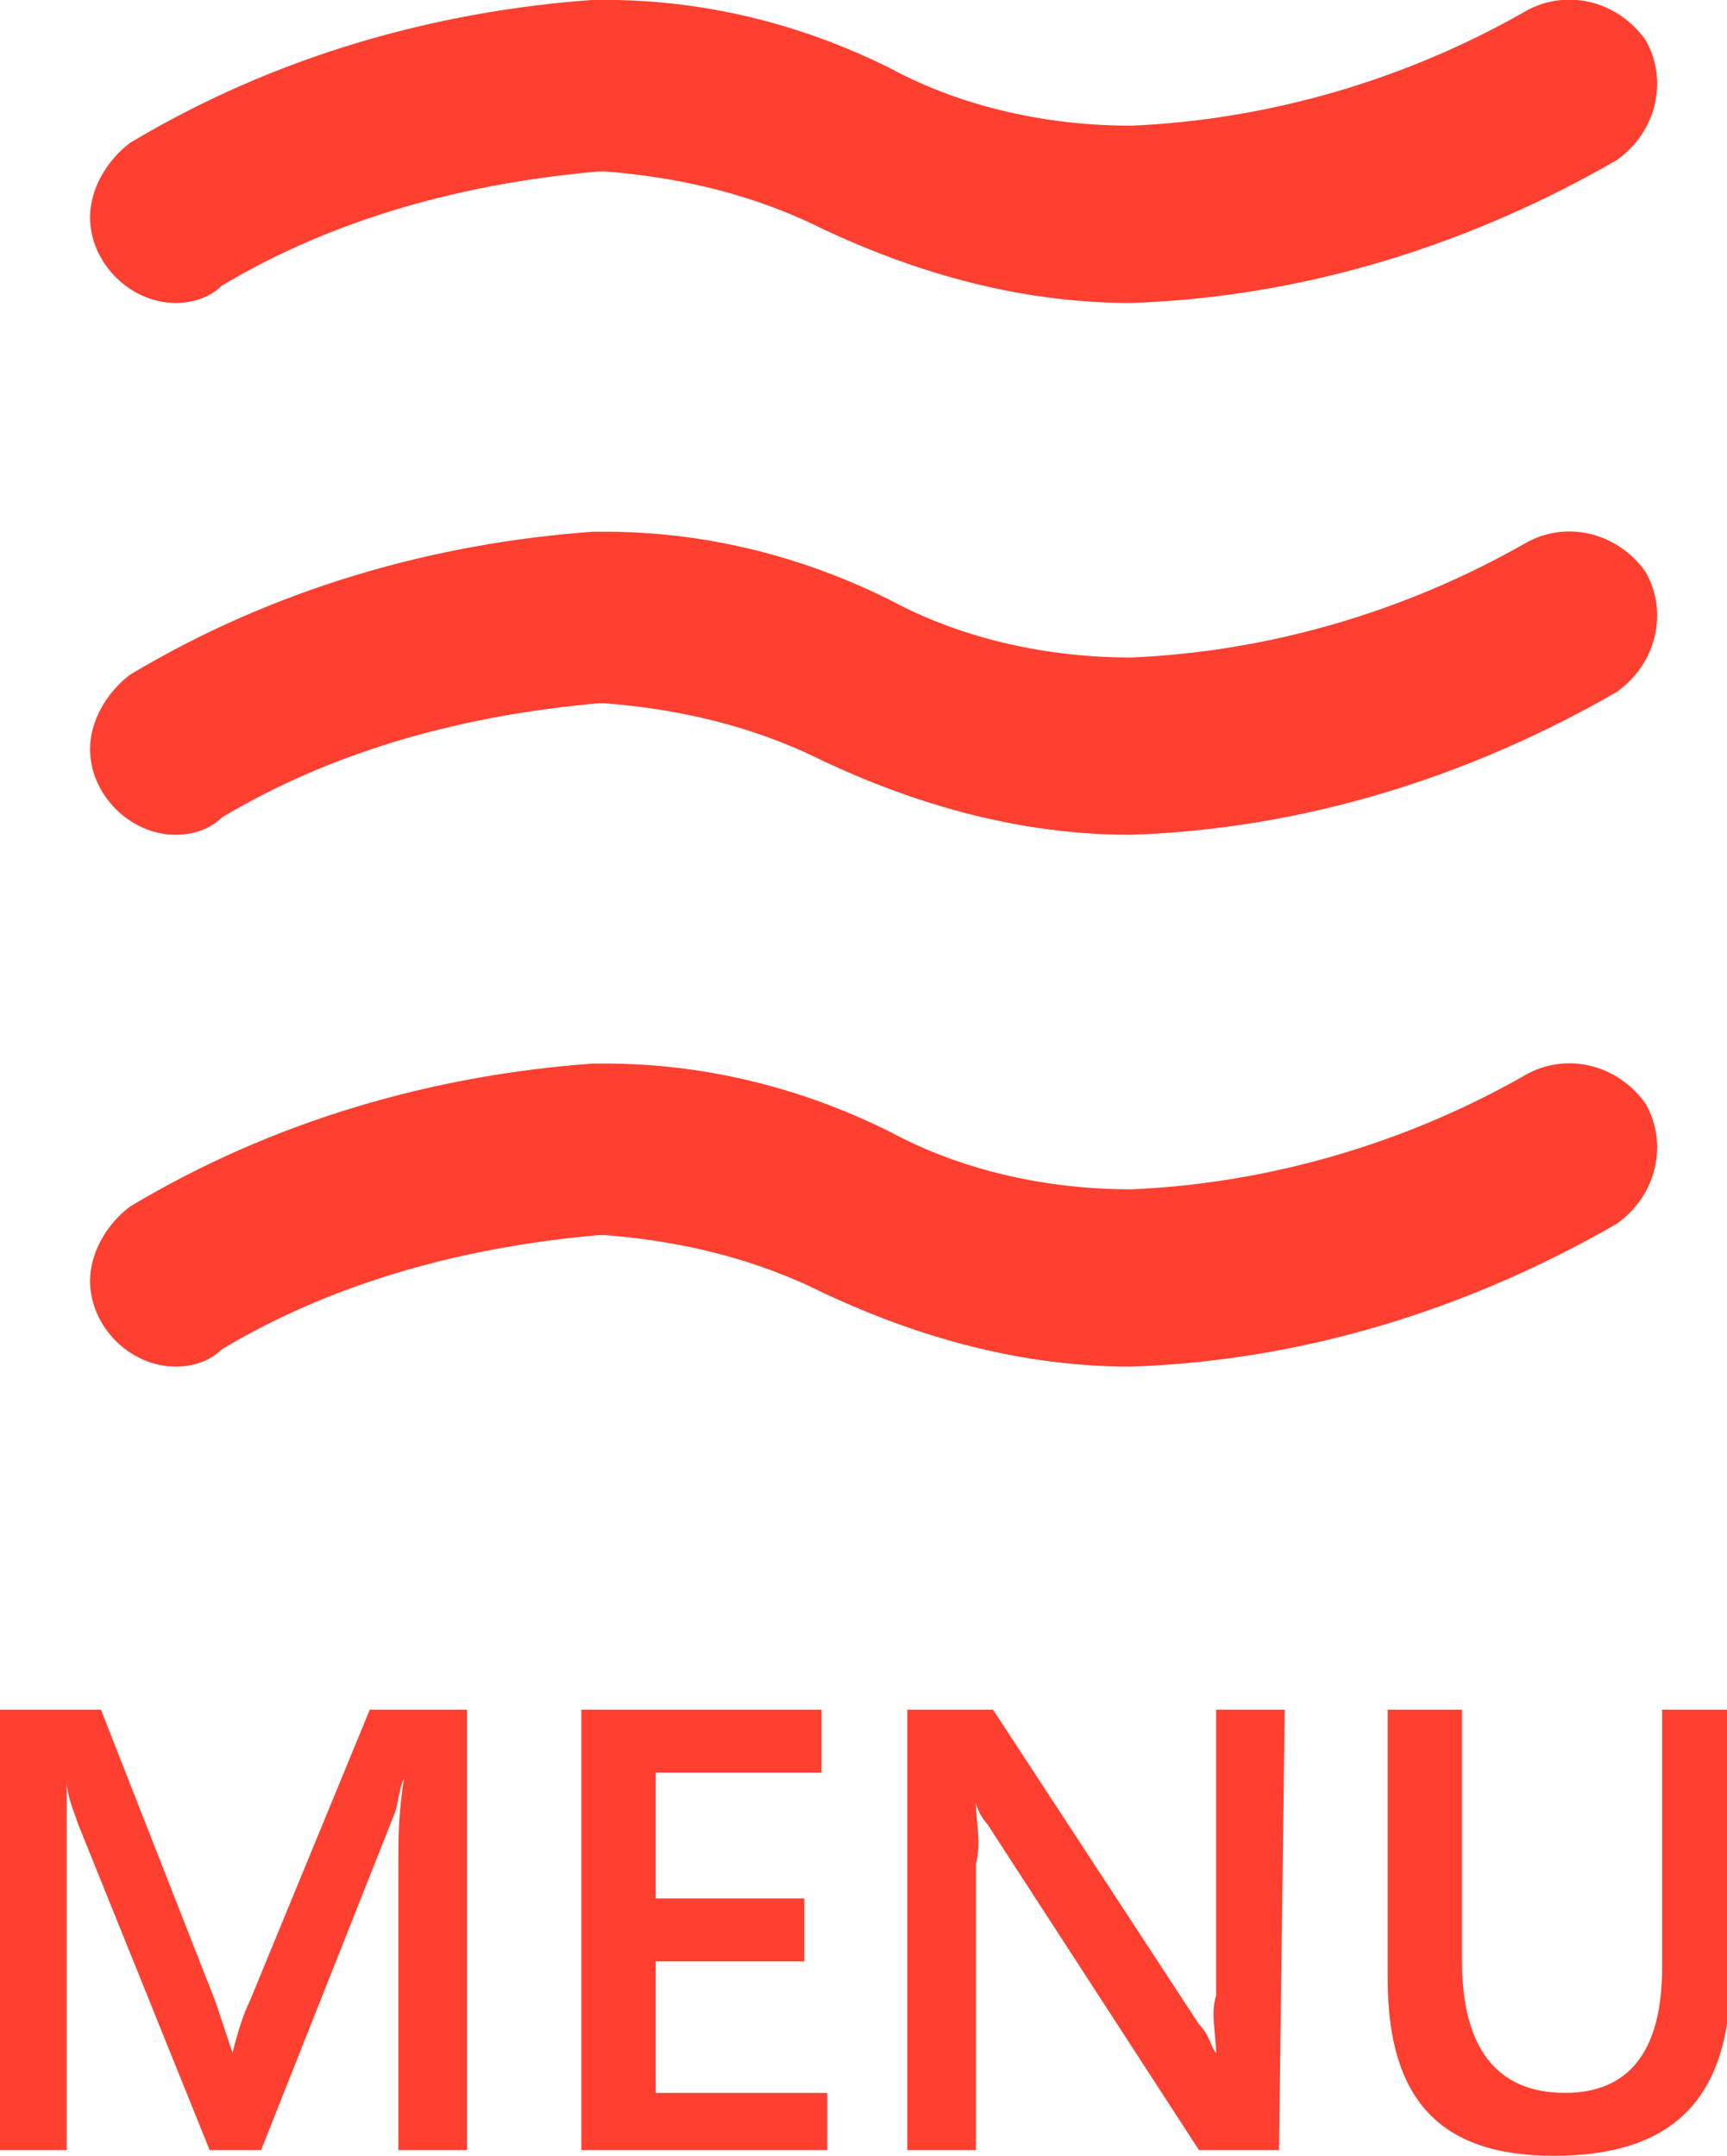
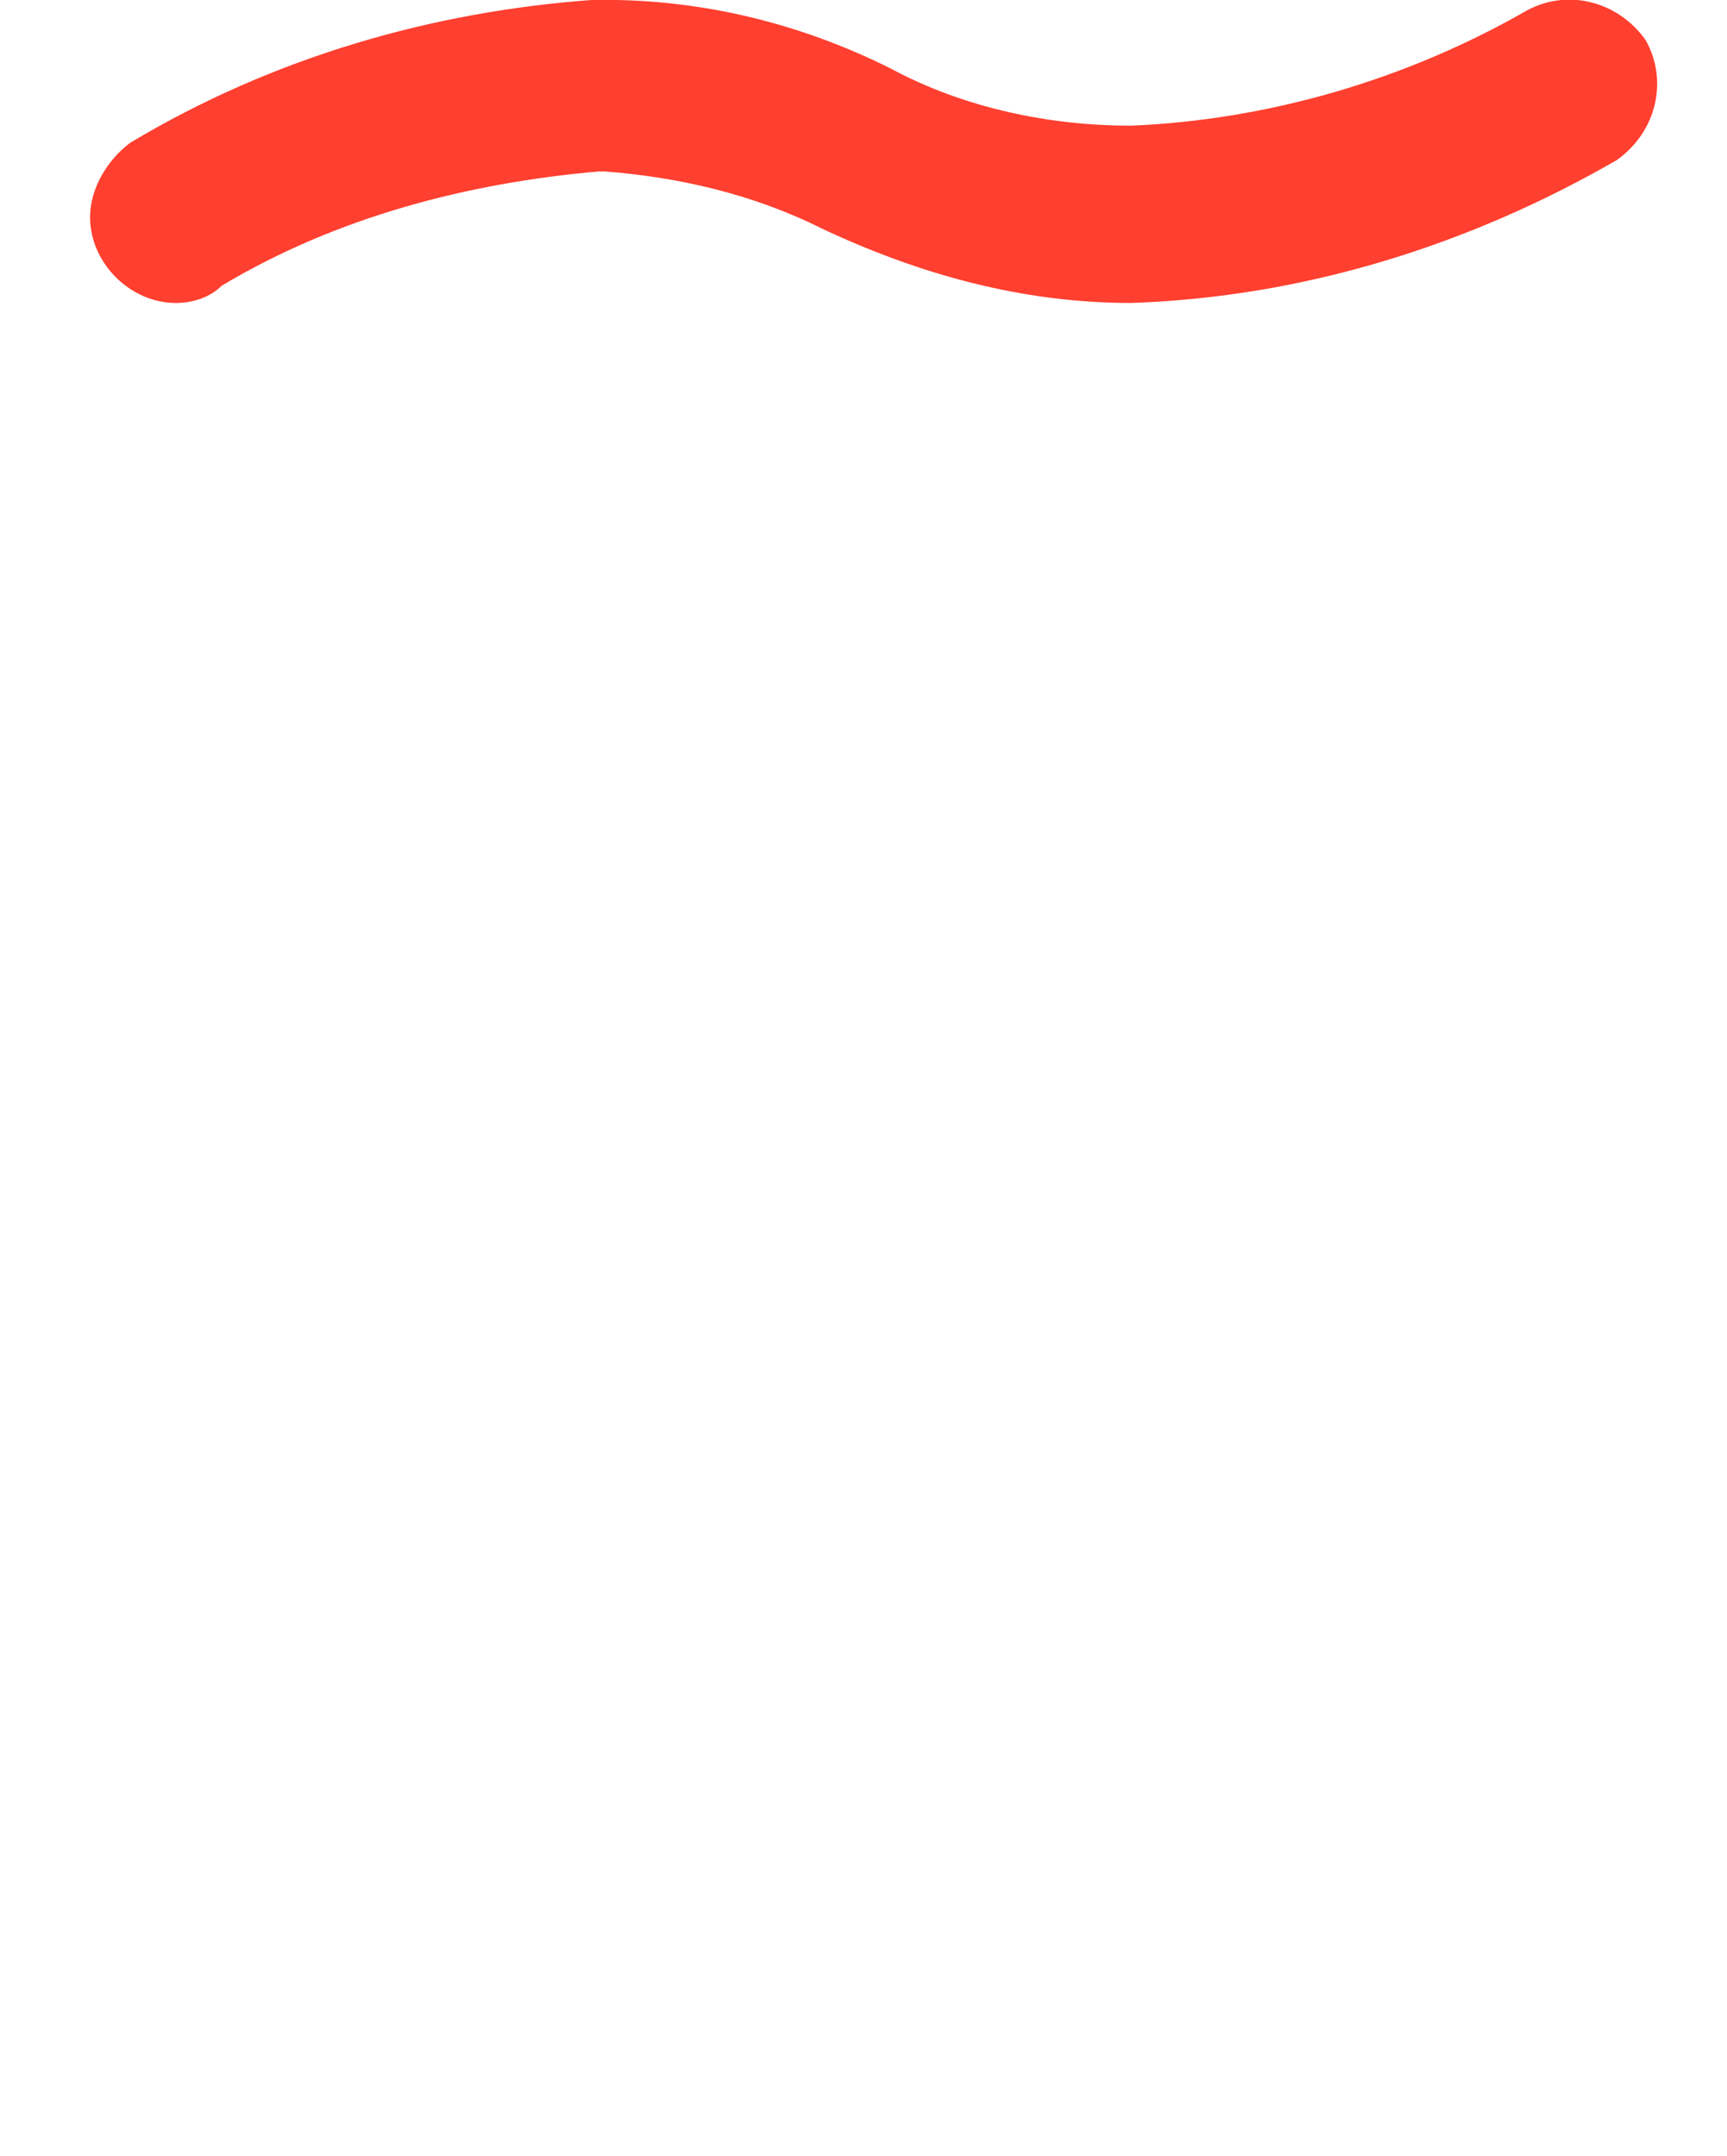
<svg xmlns="http://www.w3.org/2000/svg" version="1.1" id="レイヤー_1" x="0px" y="0px" viewBox="0 0 30.2 37.7" style="enable-background:new 0 0 30.2 37.7;" xml:space="preserve">
  <style type="text/css">
	.st0{fill:#FF3F2F;}
</style>
  <g transform="translate(-325.934 -109.402)">
    <g transform="translate(-727.691 -13)">
      <path class="st0" d="M1056.7,127.7c-0.8,0-1.5-0.7-1.5-1.5c0-0.5,0.3-1,0.7-1.3c2.5-1.5,5.3-2.3,8.1-2.5h0.2c1.7,0,3.4,0.4,5,1.2    c1.3,0.7,2.8,1,4.2,1l0,0c2.4-0.1,4.8-0.8,6.9-2c0.7-0.4,1.6-0.2,2.1,0.5c0.4,0.7,0.2,1.6-0.5,2.1c-2.6,1.5-5.5,2.4-8.5,2.5l0,0    c-1.9,0-3.7-0.5-5.4-1.3c-1.2-0.6-2.5-0.9-3.8-1h-0.1c-2.3,0.2-4.6,0.8-6.6,2C1057.3,127.6,1057,127.7,1056.7,127.7z" />
-       <path class="st0" d="M1056.7,137c-0.8,0-1.5-0.7-1.5-1.5c0-0.5,0.3-1,0.7-1.3c2.5-1.5,5.3-2.3,8.1-2.5h0.2c1.7,0,3.4,0.4,5,1.2    c1.3,0.7,2.8,1,4.2,1l0,0c2.4-0.1,4.8-0.8,6.9-2c0.7-0.4,1.6-0.2,2.1,0.5c0.4,0.7,0.2,1.6-0.5,2.1c-2.6,1.5-5.5,2.4-8.5,2.5l0,0    c-1.9,0-3.7-0.5-5.4-1.3c-1.2-0.6-2.5-0.9-3.8-1h-0.1c-2.3,0.2-4.6,0.8-6.6,2C1057.3,136.9,1057,137,1056.7,137z" />
-       <path class="st0" d="M1056.7,146.3c-0.8,0-1.5-0.7-1.5-1.5c0-0.5,0.3-1,0.7-1.3c2.5-1.5,5.3-2.3,8.1-2.5h0.2c1.7,0,3.4,0.4,5,1.2    c1.3,0.7,2.8,1,4.2,1l0,0c2.4-0.1,4.8-0.8,6.9-2c0.7-0.4,1.6-0.2,2.1,0.5c0.4,0.7,0.2,1.6-0.5,2.1c-2.6,1.5-5.5,2.4-8.5,2.5l0,0    c-1.9,0-3.7-0.5-5.4-1.3c-1.2-0.6-2.5-0.9-3.8-1h-0.1c-2.3,0.2-4.6,0.8-6.6,2C1057.3,146.2,1057,146.3,1056.7,146.3z" />
    </g>
-     <path class="st0" d="M334.2,147h-1.3v-5c0-0.4,0-0.9,0.1-1.5h0c-0.1,0.2-0.1,0.5-0.2,0.7l-2.3,5.8h-0.9l-2.3-5.7   c-0.1-0.3-0.2-0.5-0.2-0.8h0c0,0.3,0,0.8,0,1.5v5h-1.2v-7.7h1.8l2,5.1c0.1,0.3,0.2,0.6,0.3,0.9h0c0.1-0.4,0.2-0.7,0.3-0.9l2.1-5.1   h1.7V147z M340.4,147h-4.3v-7.7h4.2v1.1h-2.9v2.2h2.6v1.1h-2.6v2.3h3L340.4,147z M348.3,147h-1.4l-3.7-5.7   c-0.1-0.1-0.2-0.3-0.2-0.4h0c0,0.4,0.1,0.7,0,1.1v5h-1.2v-7.7h1.5l3.6,5.5c0.2,0.2,0.2,0.4,0.3,0.5h0c0-0.3-0.1-0.7,0-1v-5h1.2   L348.3,147z M356.2,143.9c0,2.2-1,3.2-3.1,3.2c-2,0-2.9-1-2.9-3.1v-4.7h1.3v4.4c0,1.5,0.6,2.3,1.8,2.3c1.1,0,1.7-0.7,1.7-2.2v-4.5   h1.3L356.2,143.9z" />
  </g>
</svg>